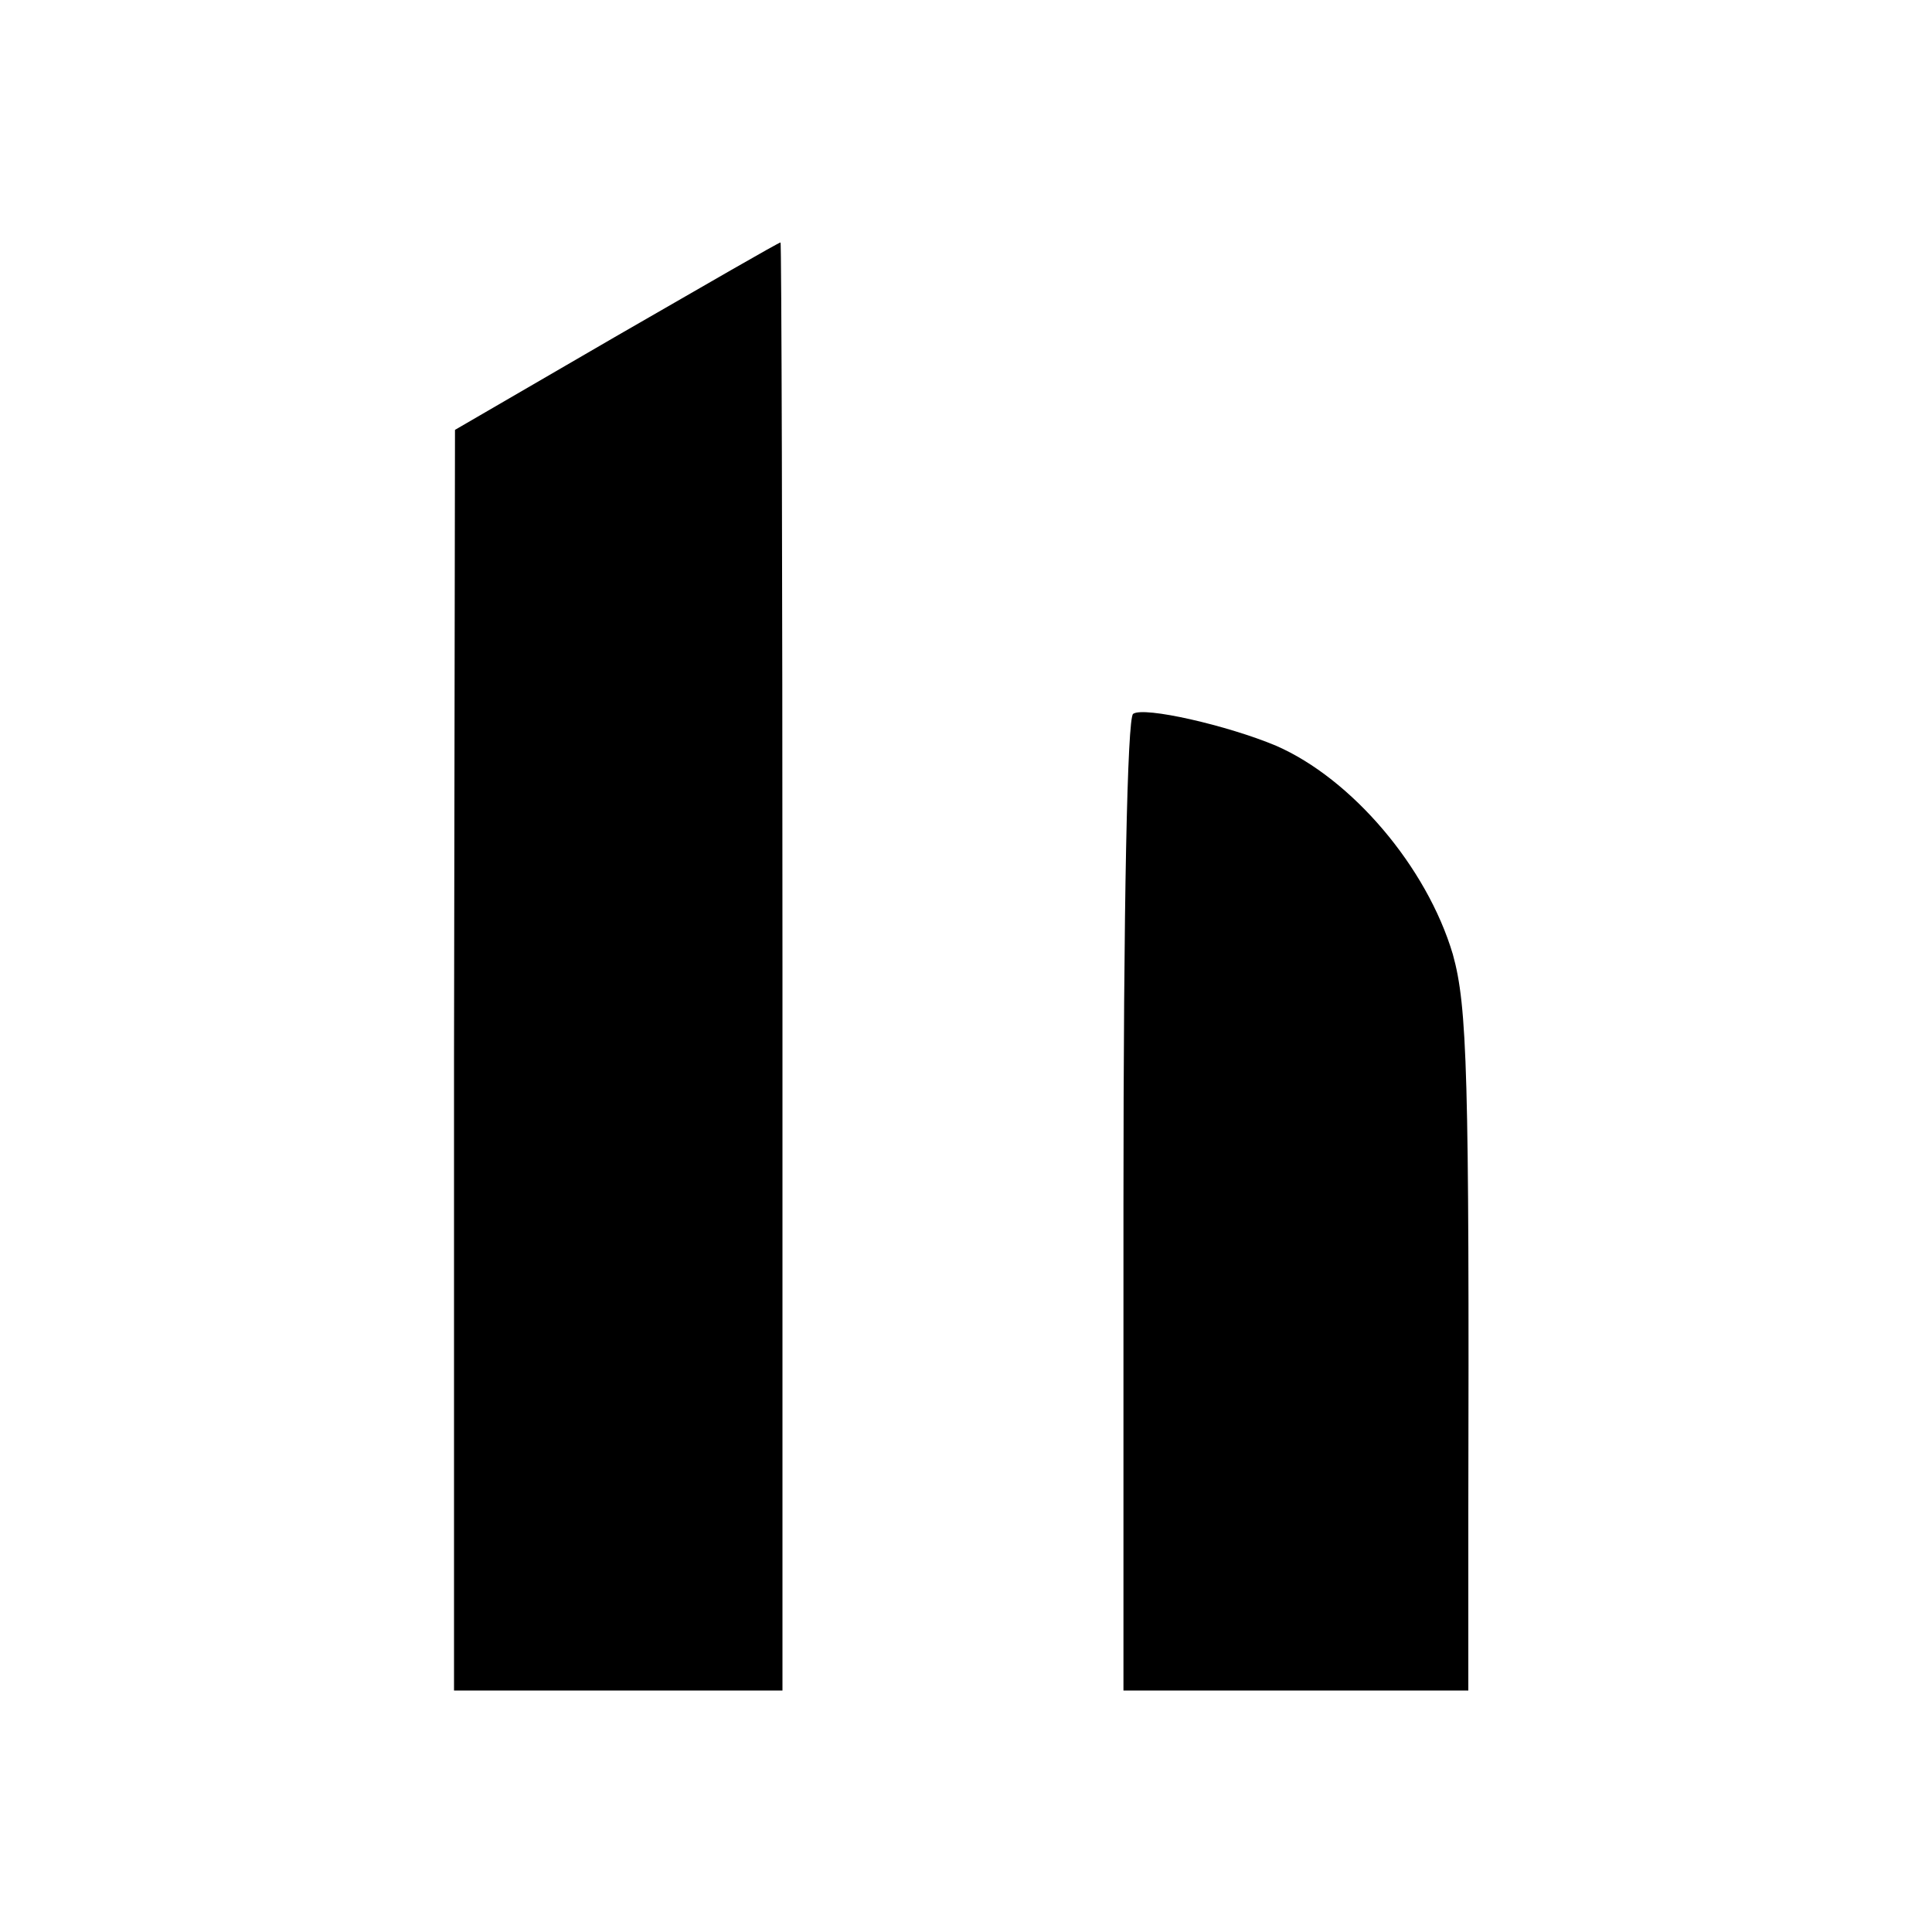
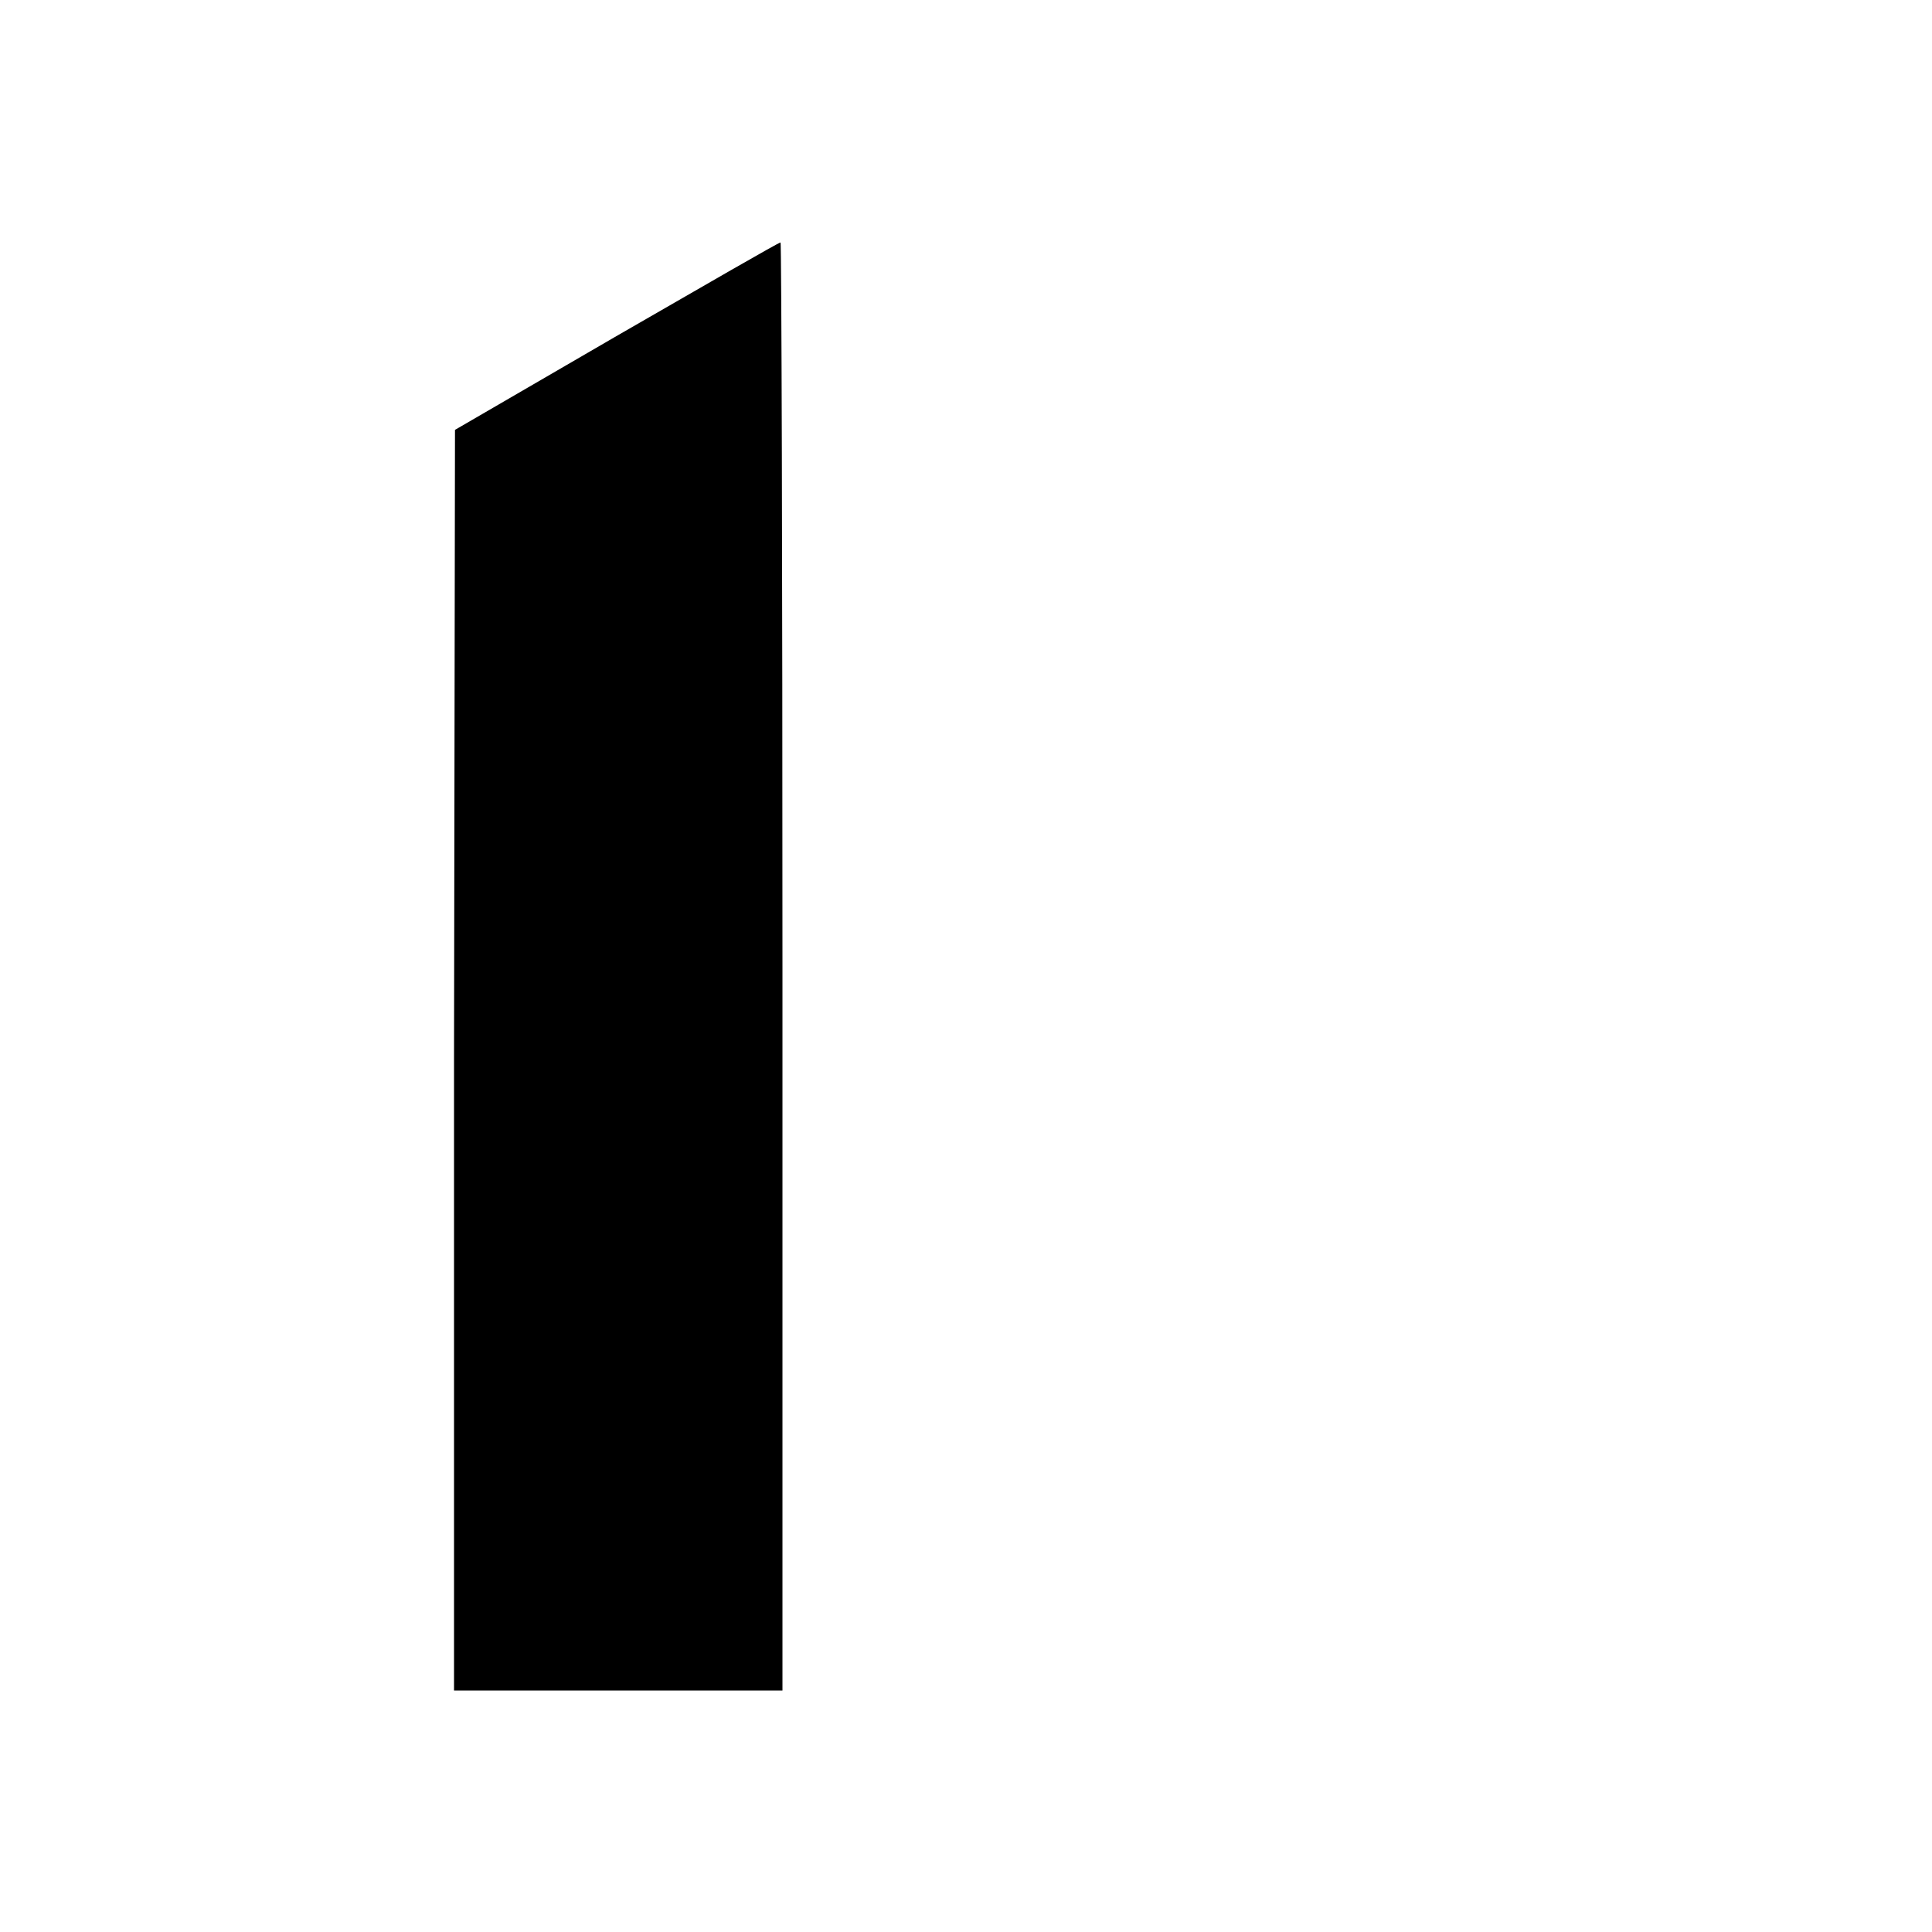
<svg xmlns="http://www.w3.org/2000/svg" version="1.0" width="200pt" height="200pt" viewBox="0 0 200 200" preserveAspectRatio="xMidYMid meet">
  <g transform="translate(0,200) scale(0.1,-0.1)" fill="#000000" stroke="none">
    <path d="M638 1652 l-167 -97 -1 -652 0 -653 170 0 170 0 0 750 c0 413 -1 750 -2 749 -2 0 -78 -44 -170 -97z" />
-     <path d="M1173 1261 c-6 -4 -10 -196 -10 -508 l0 -503 179 0 178 0 0 183 c1 455 -1 525 -16 579 -27 91 -105 182 -183 216 -50 21 -137 41 -148 33z" />
  </g>
</svg>